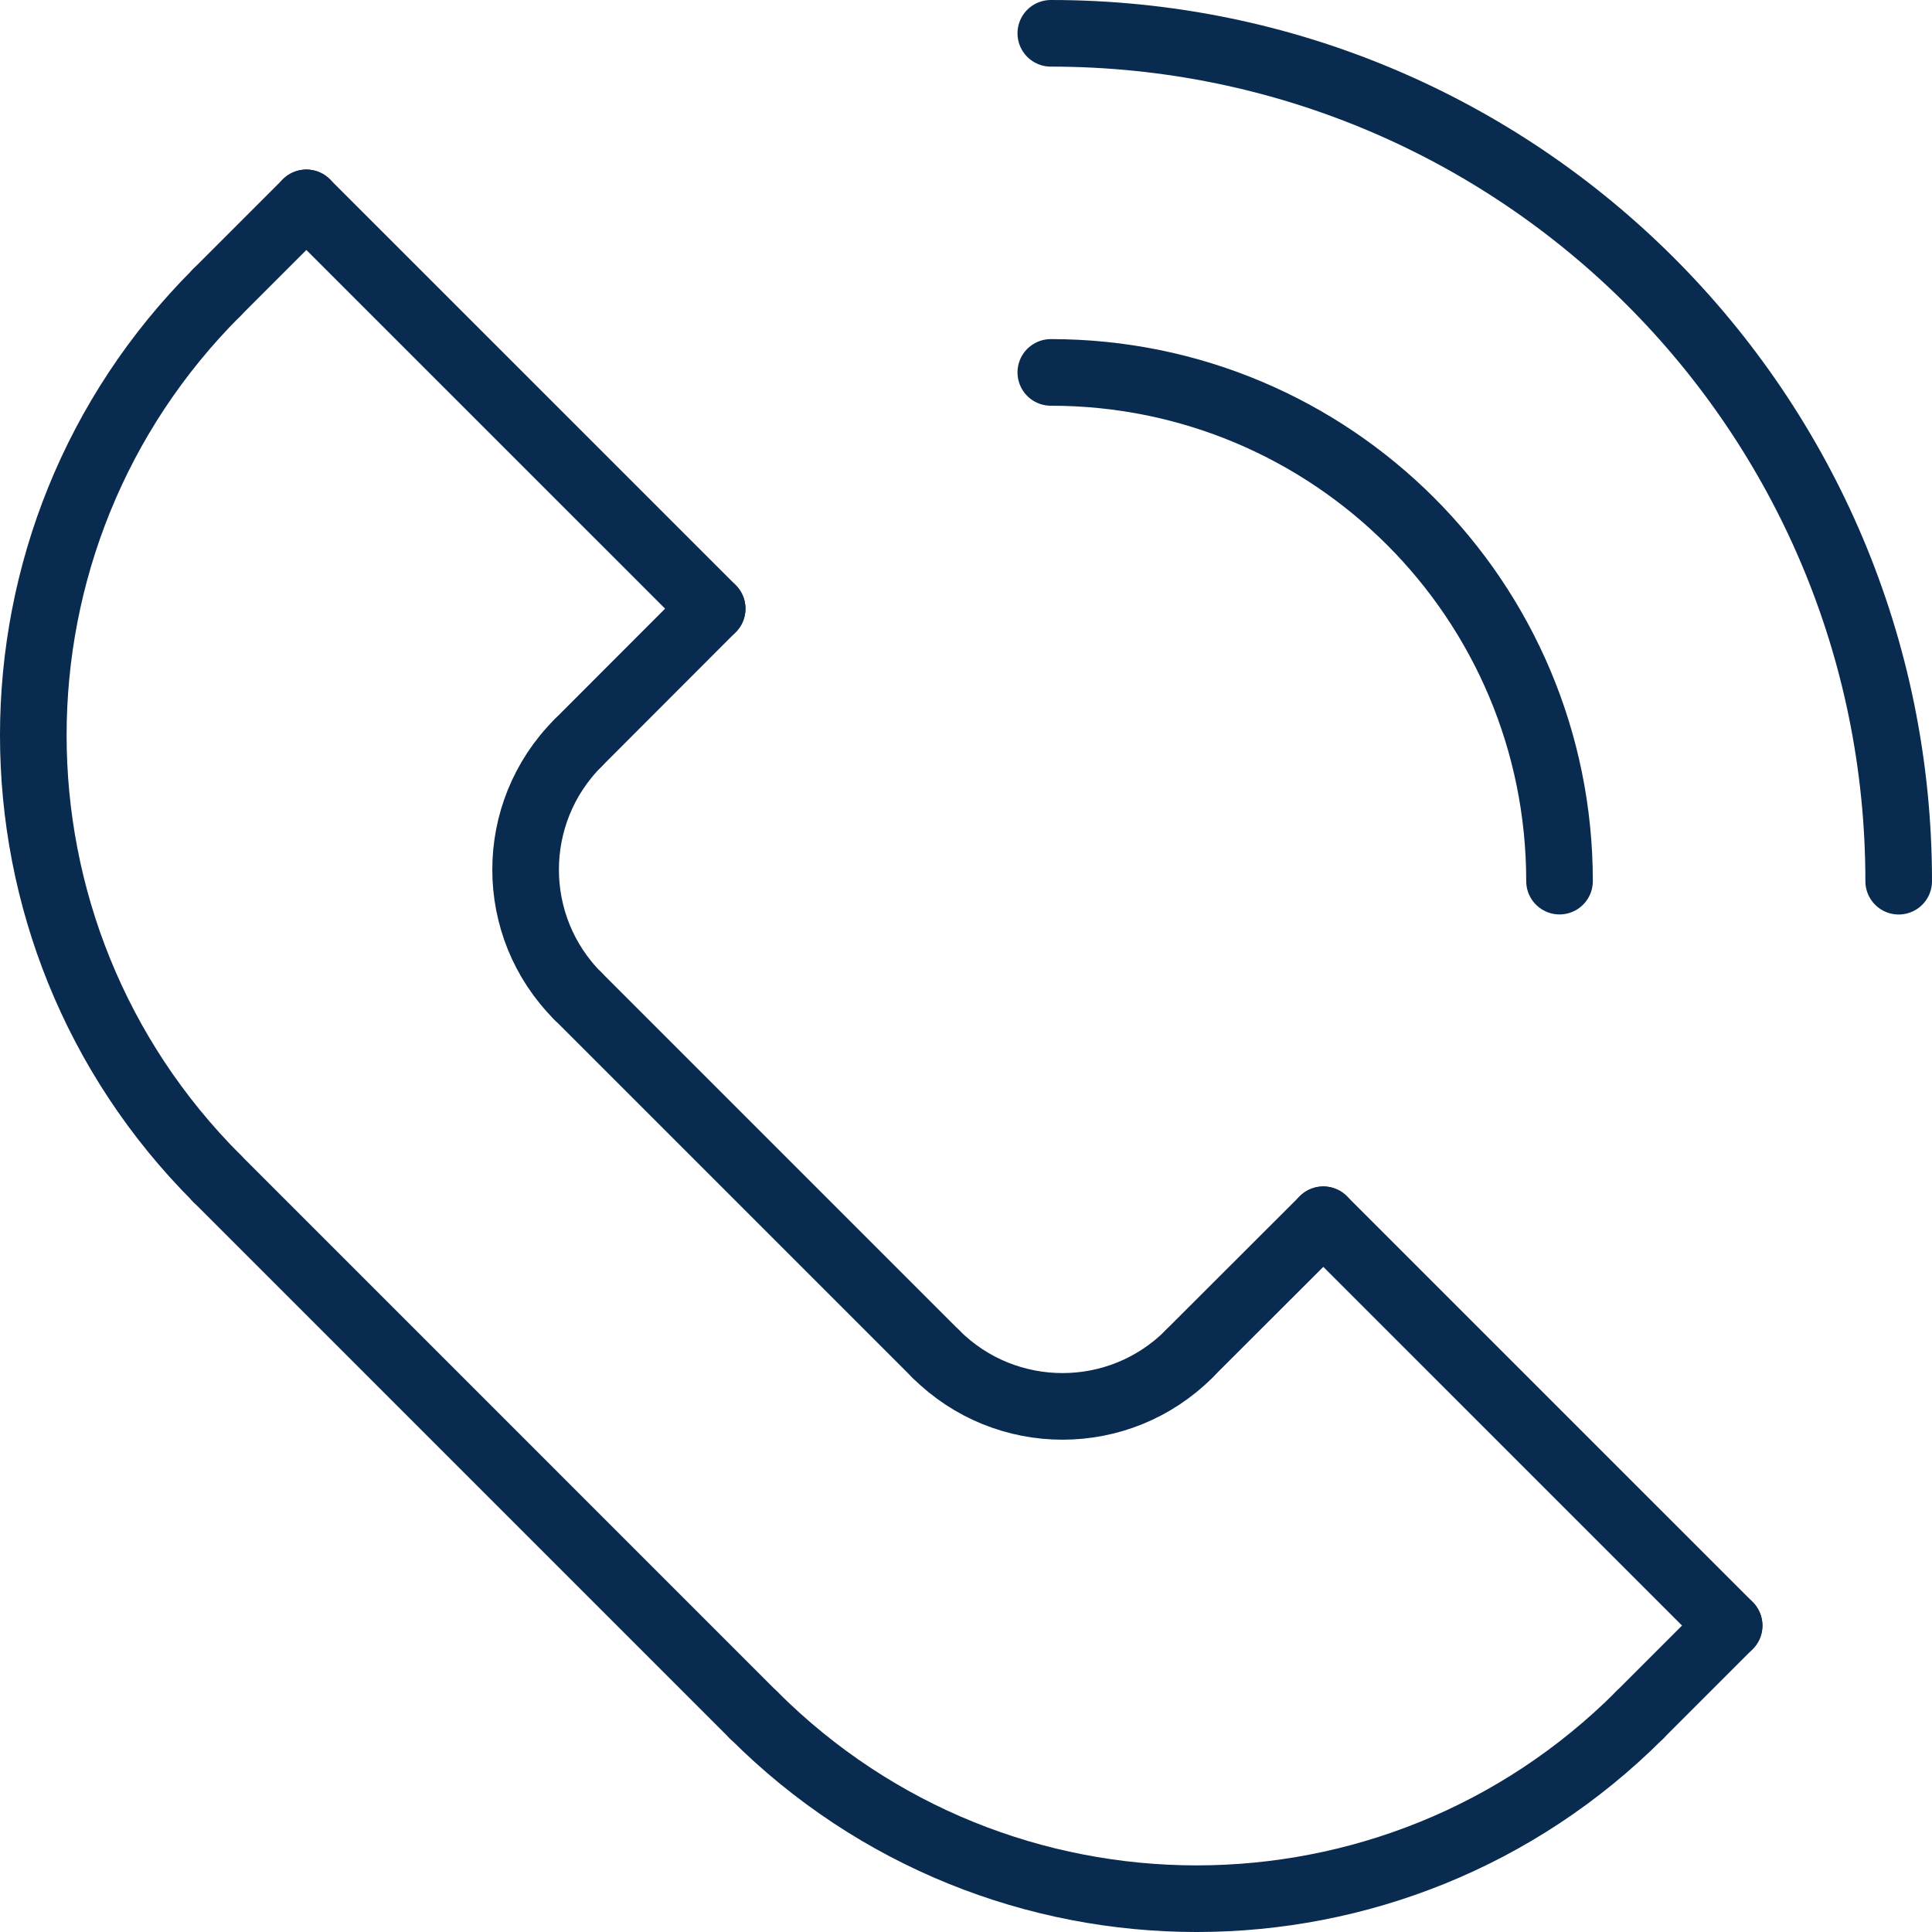
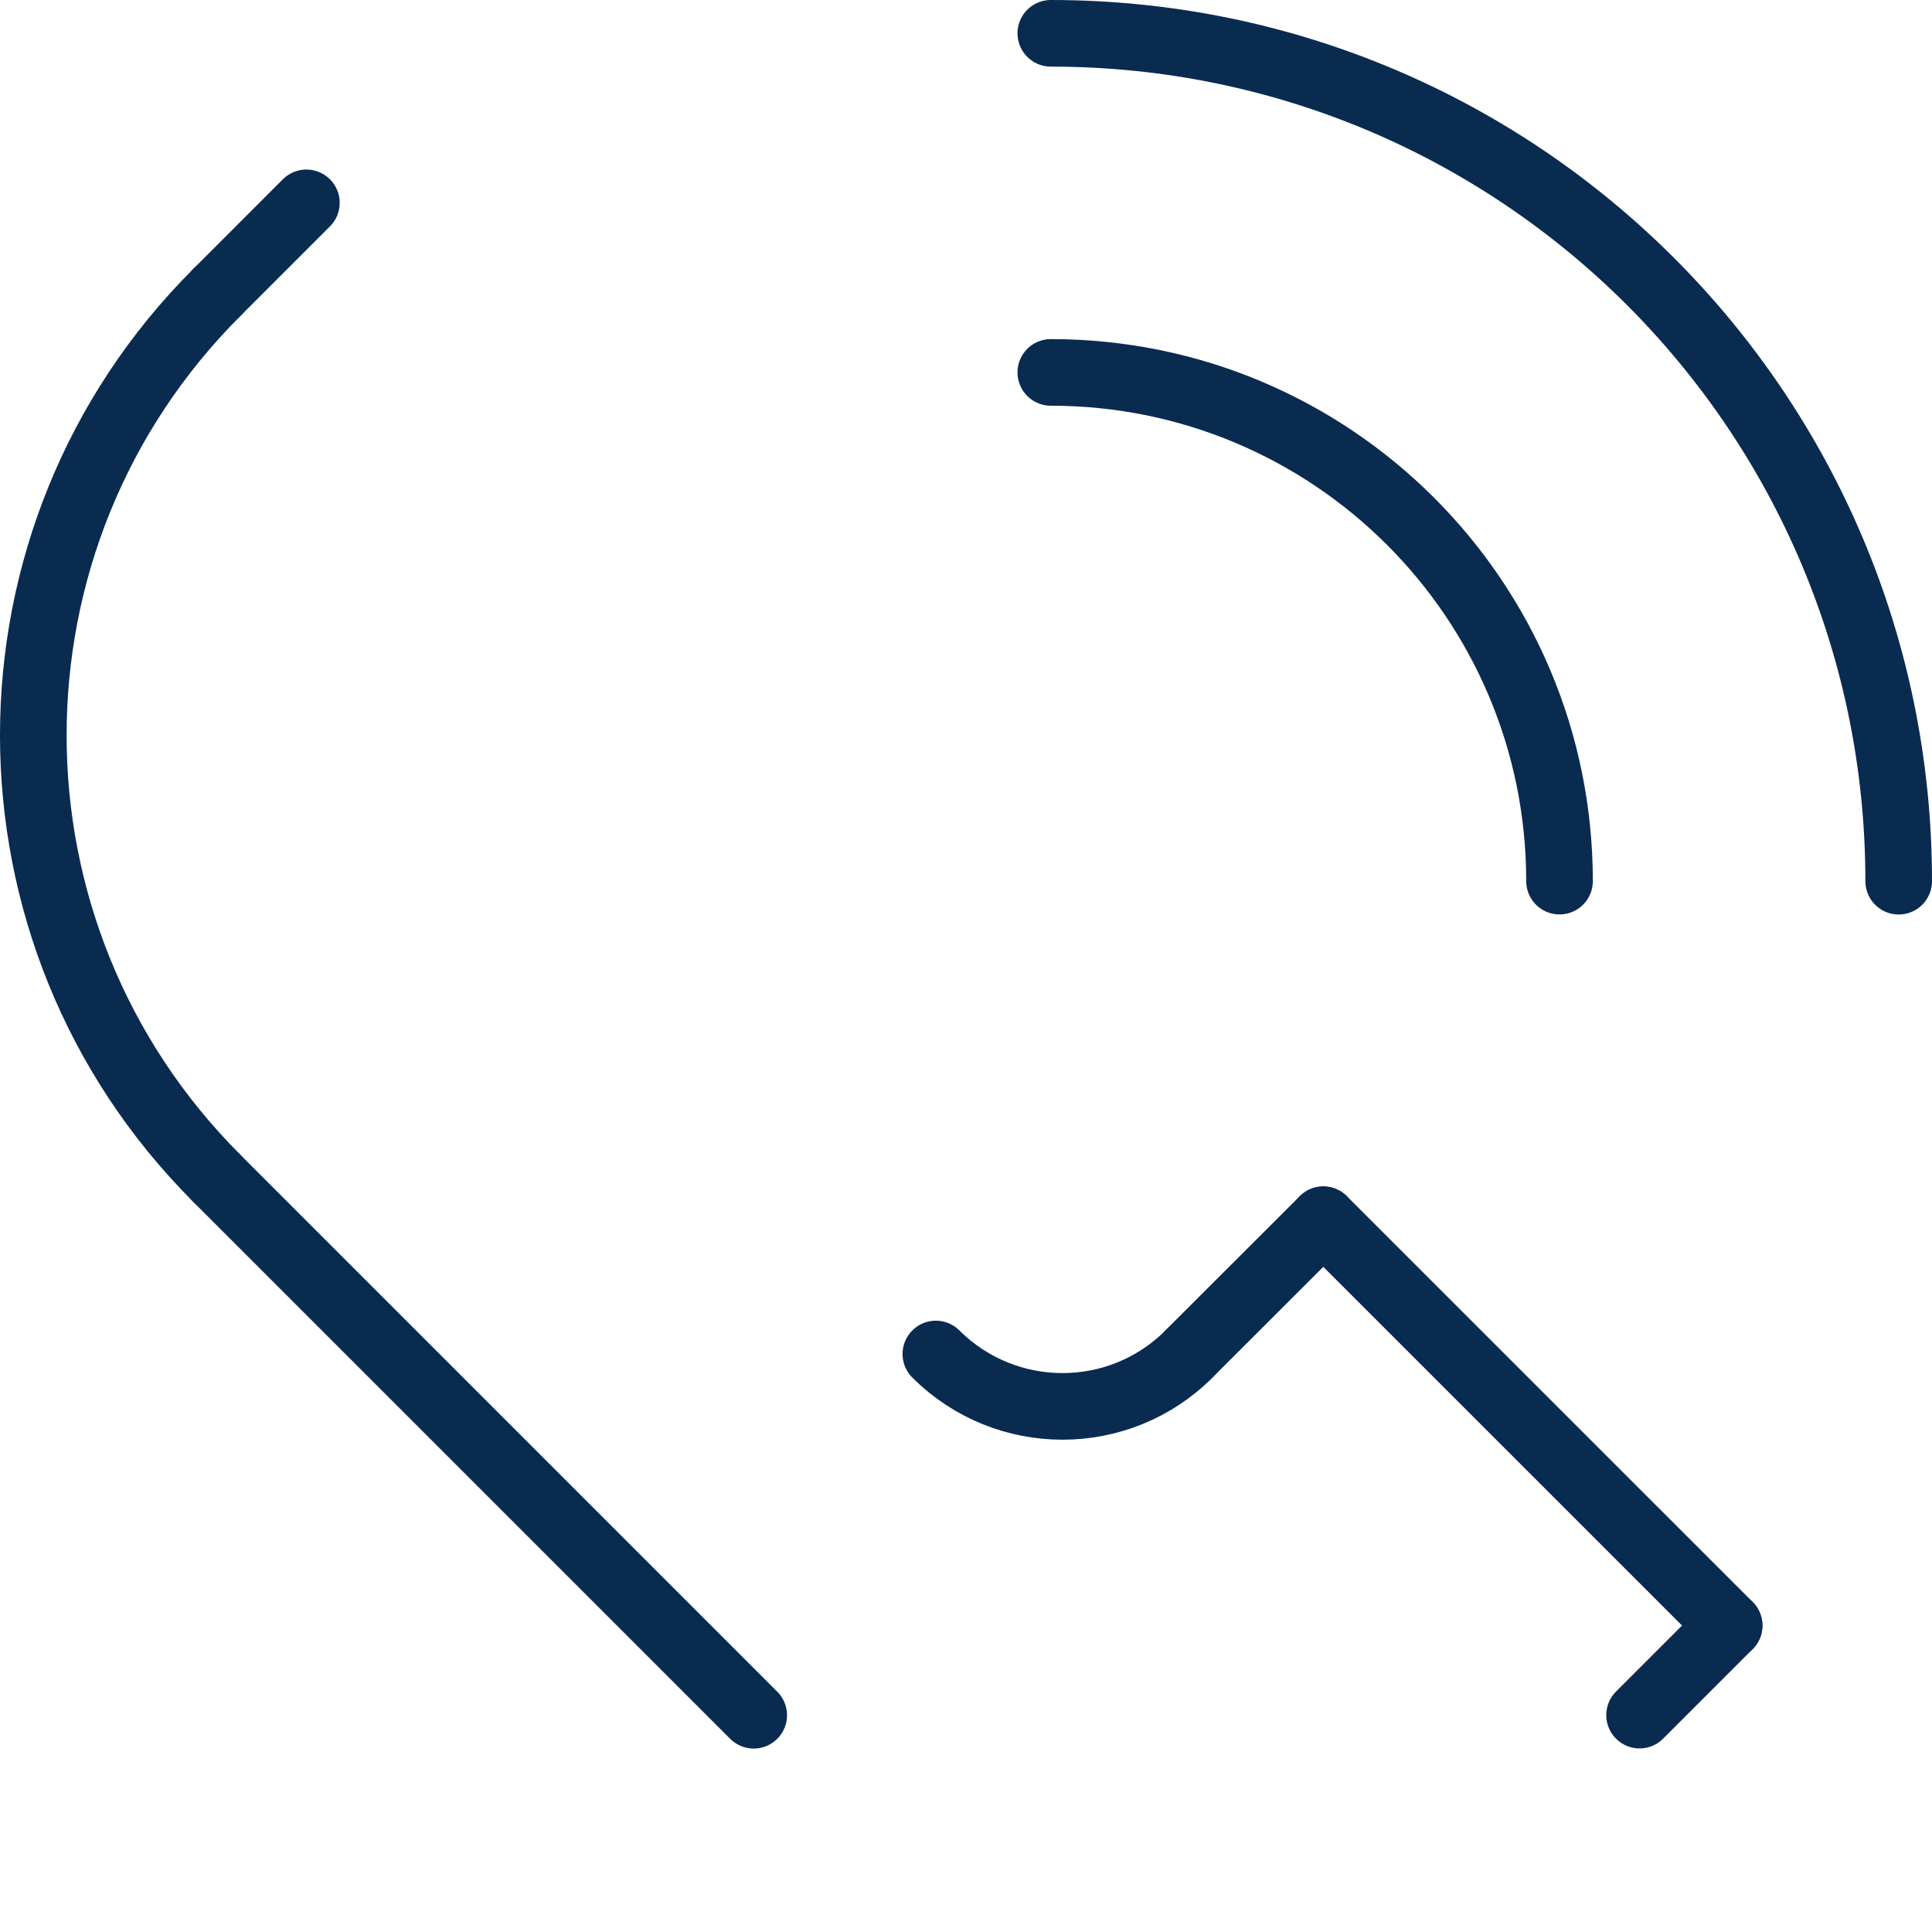
<svg xmlns="http://www.w3.org/2000/svg" width="58" height="58" viewBox="0 0 58 58" fill="none">
  <path d="M6.51 8.779C-0.837 16.12 -0.837 28.028 6.51 35.374" stroke="#0A2B50" stroke-width="2" stroke-linecap="round" stroke-linejoin="round" />
-   <path d="M22.627 51.49C29.973 58.837 41.875 58.837 49.221 51.49" stroke="#0A2B50" stroke-width="2" stroke-linecap="round" stroke-linejoin="round" />
  <path d="M6.51 35.375L22.627 51.493" stroke="#0A2B50" stroke-width="2" stroke-linecap="round" stroke-linejoin="round" />
-   <path d="M17.352 29.906C15.255 27.809 15.255 24.408 17.352 22.305" stroke="#0A2B50" stroke-width="2" stroke-linecap="round" stroke-linejoin="round" />
  <path d="M35.695 40.648C33.598 42.745 30.197 42.745 28.095 40.648" stroke="#0A2B50" stroke-width="2" stroke-linecap="round" stroke-linejoin="round" />
-   <path d="M17.352 29.905L28.094 40.647" stroke="#0A2B50" stroke-width="2" stroke-linecap="round" stroke-linejoin="round" />
-   <path d="M9.197 6.09L21.38 18.272" stroke="#0A2B50" stroke-width="2" stroke-linecap="round" stroke-linejoin="round" />
  <path d="M51.91 48.8L39.727 36.618" stroke="#0A2B50" stroke-width="2" stroke-linecap="round" stroke-linejoin="round" />
  <path d="M6.51 8.778L9.198 6.09" stroke="#0A2B50" stroke-width="2" stroke-linecap="round" stroke-linejoin="round" />
-   <path d="M17.352 22.305L21.379 18.273" stroke="#0A2B50" stroke-width="2" stroke-linecap="round" stroke-linejoin="round" />
  <path d="M35.695 40.645L39.727 36.618" stroke="#0A2B50" stroke-width="2" stroke-linecap="round" stroke-linejoin="round" />
  <path d="M49.221 51.489L51.909 48.801" stroke="#0A2B50" stroke-width="2" stroke-linecap="round" stroke-linejoin="round" />
  <path d="M57 26.454C57 12.383 45.617 1 31.546 1" stroke="#0A2B50" stroke-width="2" stroke-linecap="round" stroke-linejoin="round" />
  <path d="M46.818 26.452C46.818 18.012 39.986 11.18 31.546 11.18" stroke="#0A2B50" stroke-width="2" stroke-linecap="round" stroke-linejoin="round" />
</svg>